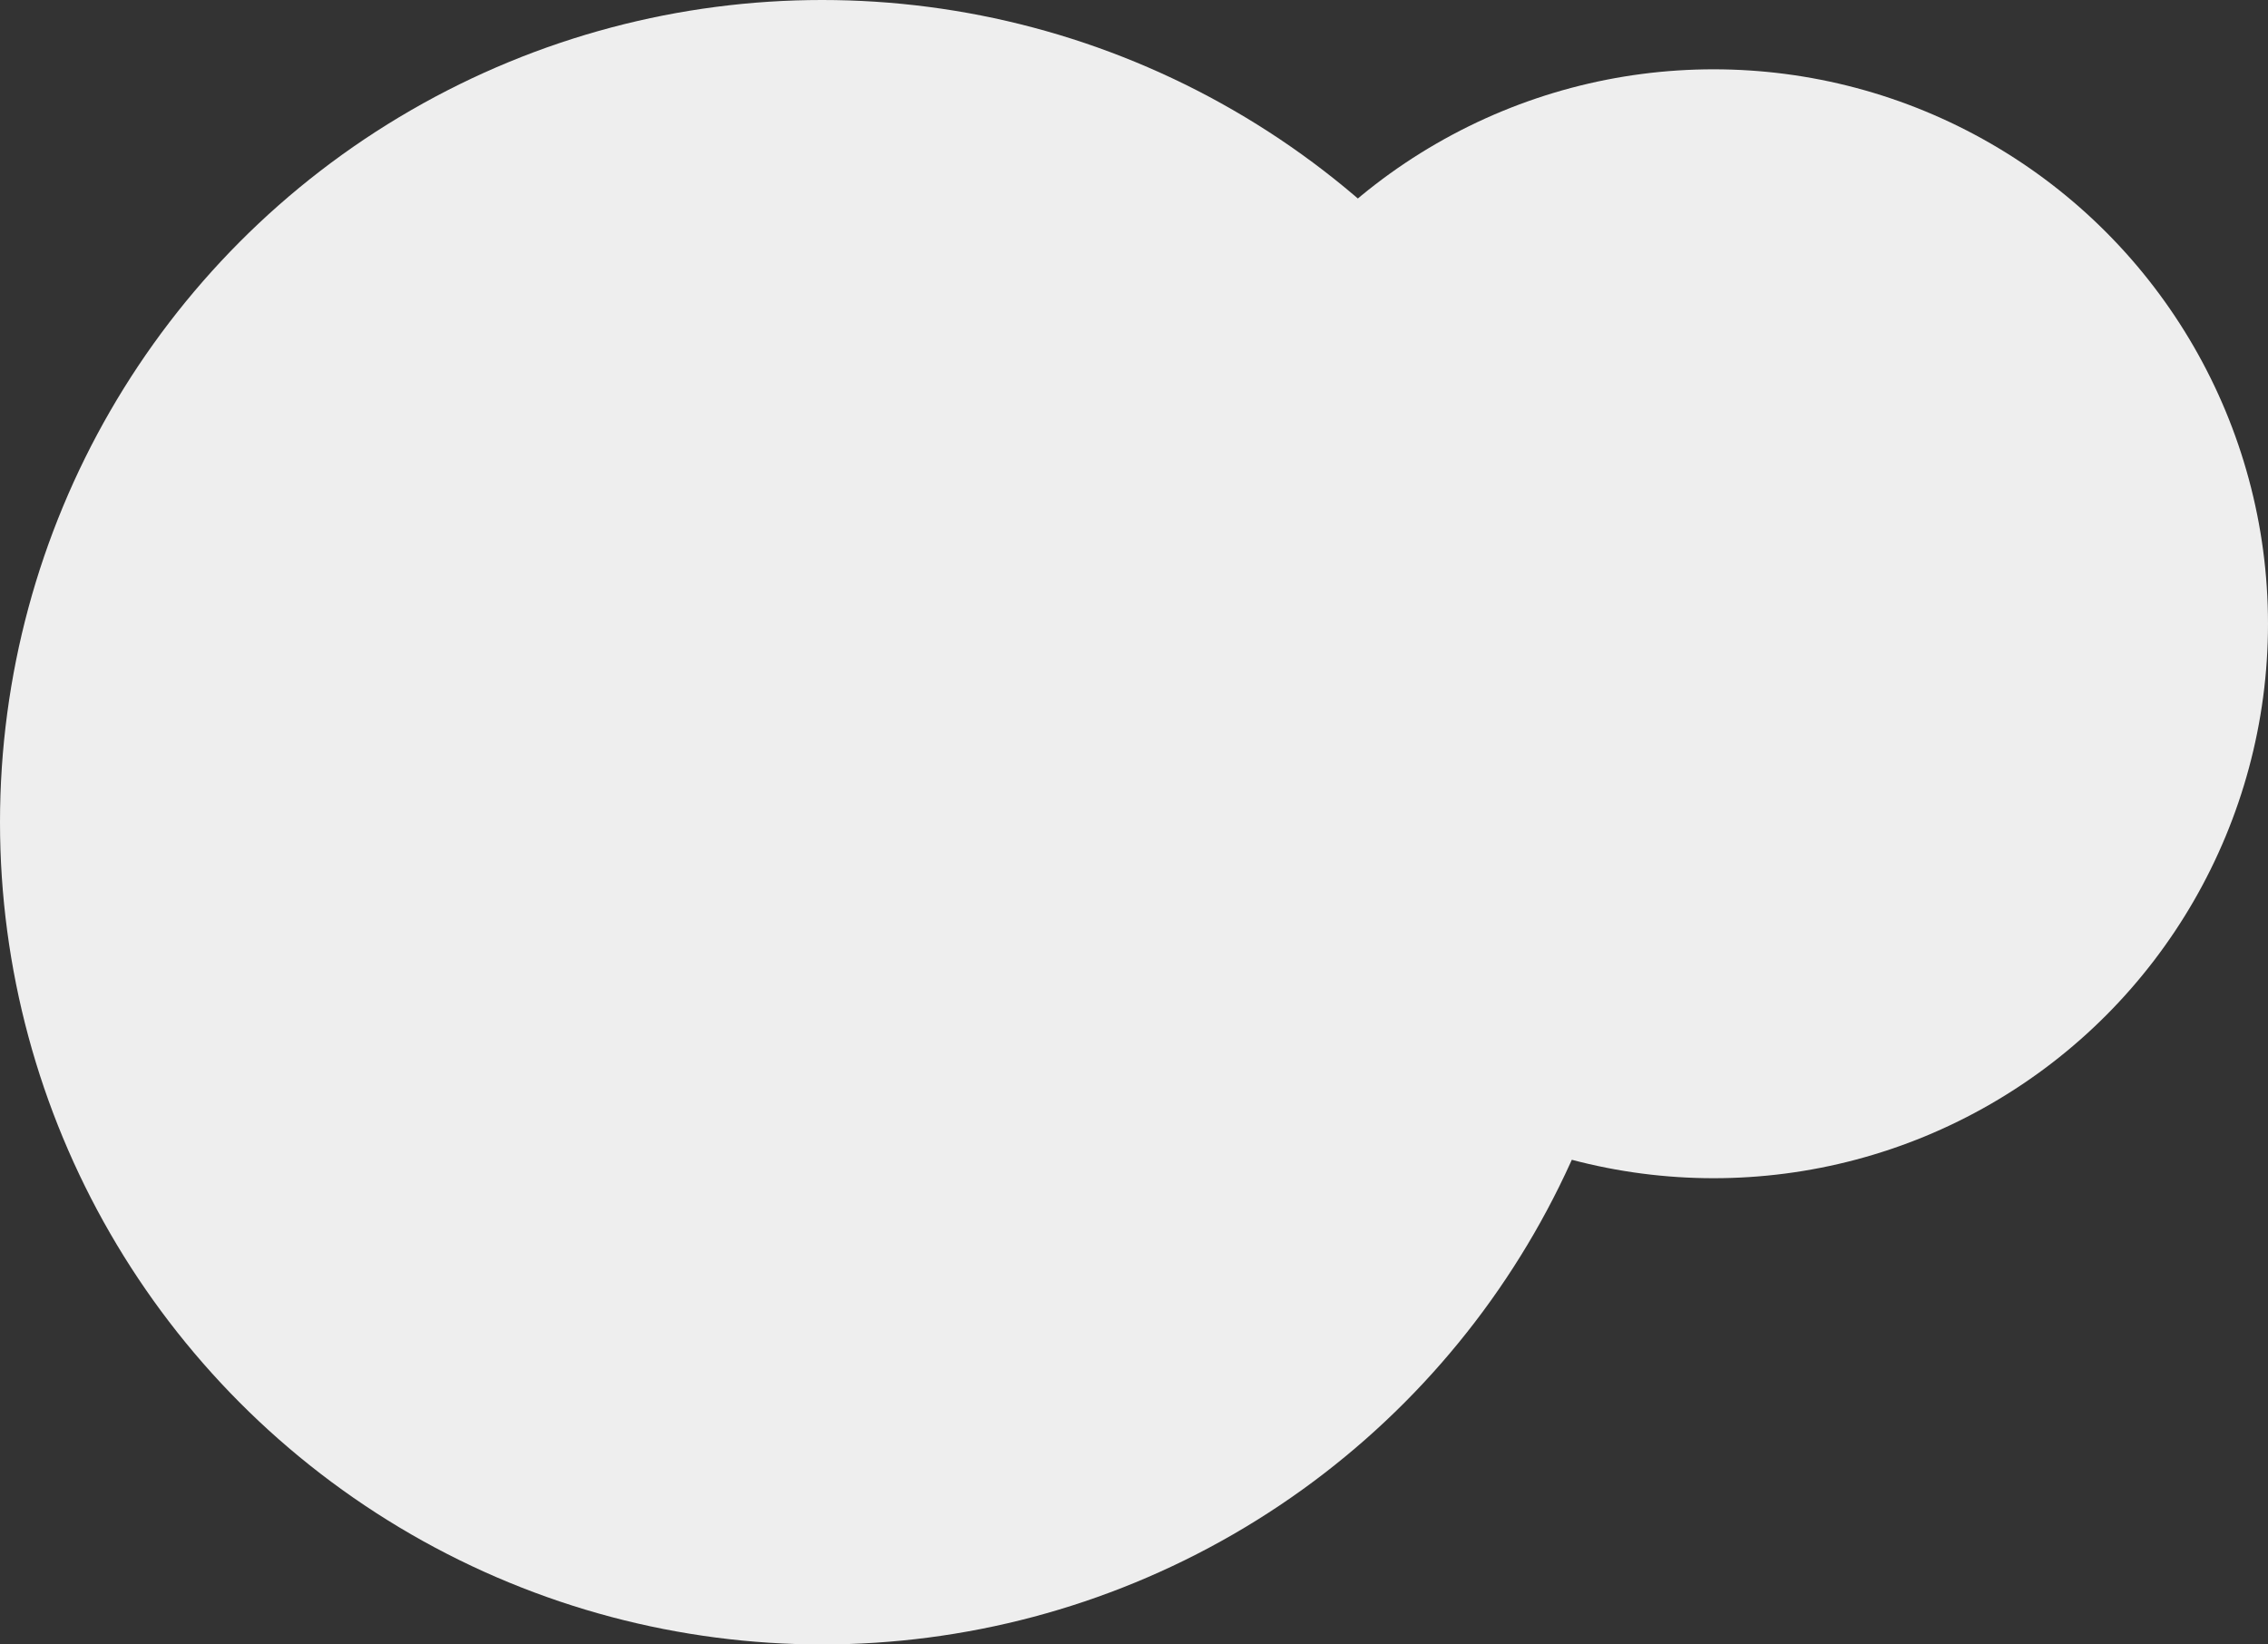
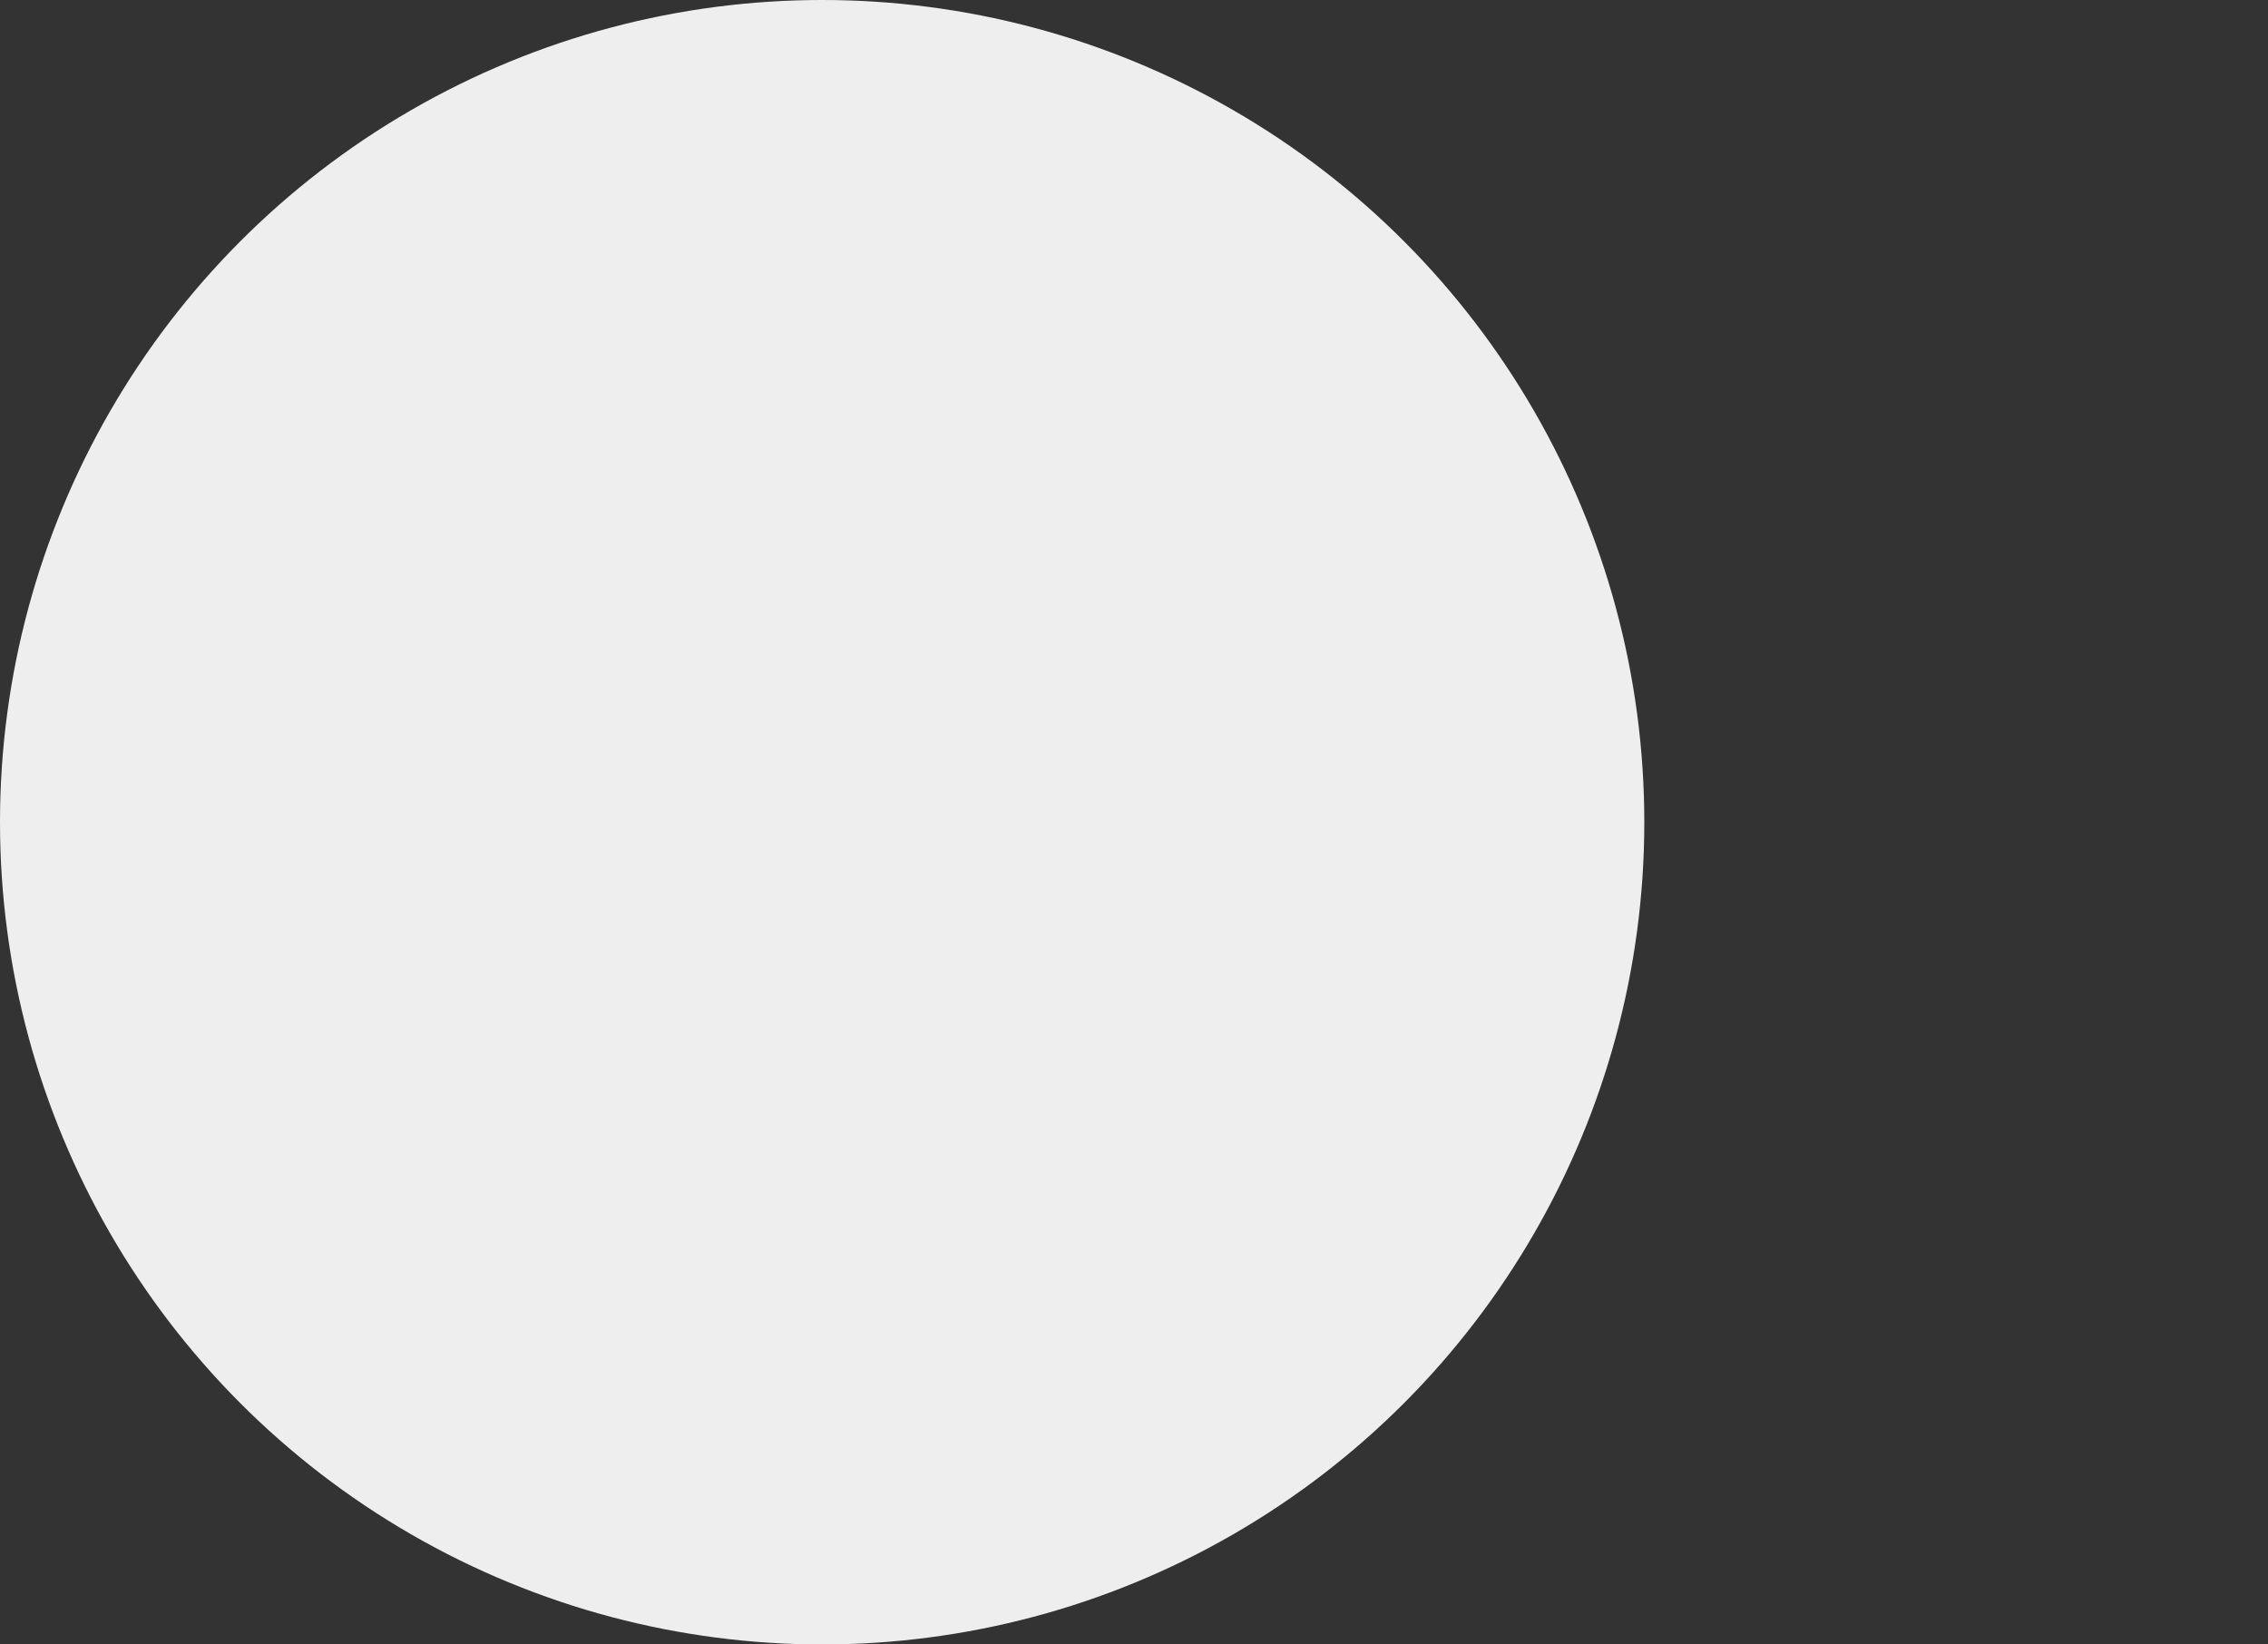
<svg xmlns="http://www.w3.org/2000/svg" width="360" height="261" viewBox="0 0 360 261" fill="none">
  <rect x="0" y="0" width="360" height="261" fill="#333333" stroke="none" />
-   <circle cx="272" cy="99" r="88" fill="#EEEEEE" />
  <circle cx="130.5" cy="130.5" r="130.5" fill="#EEEEEE" />
</svg>